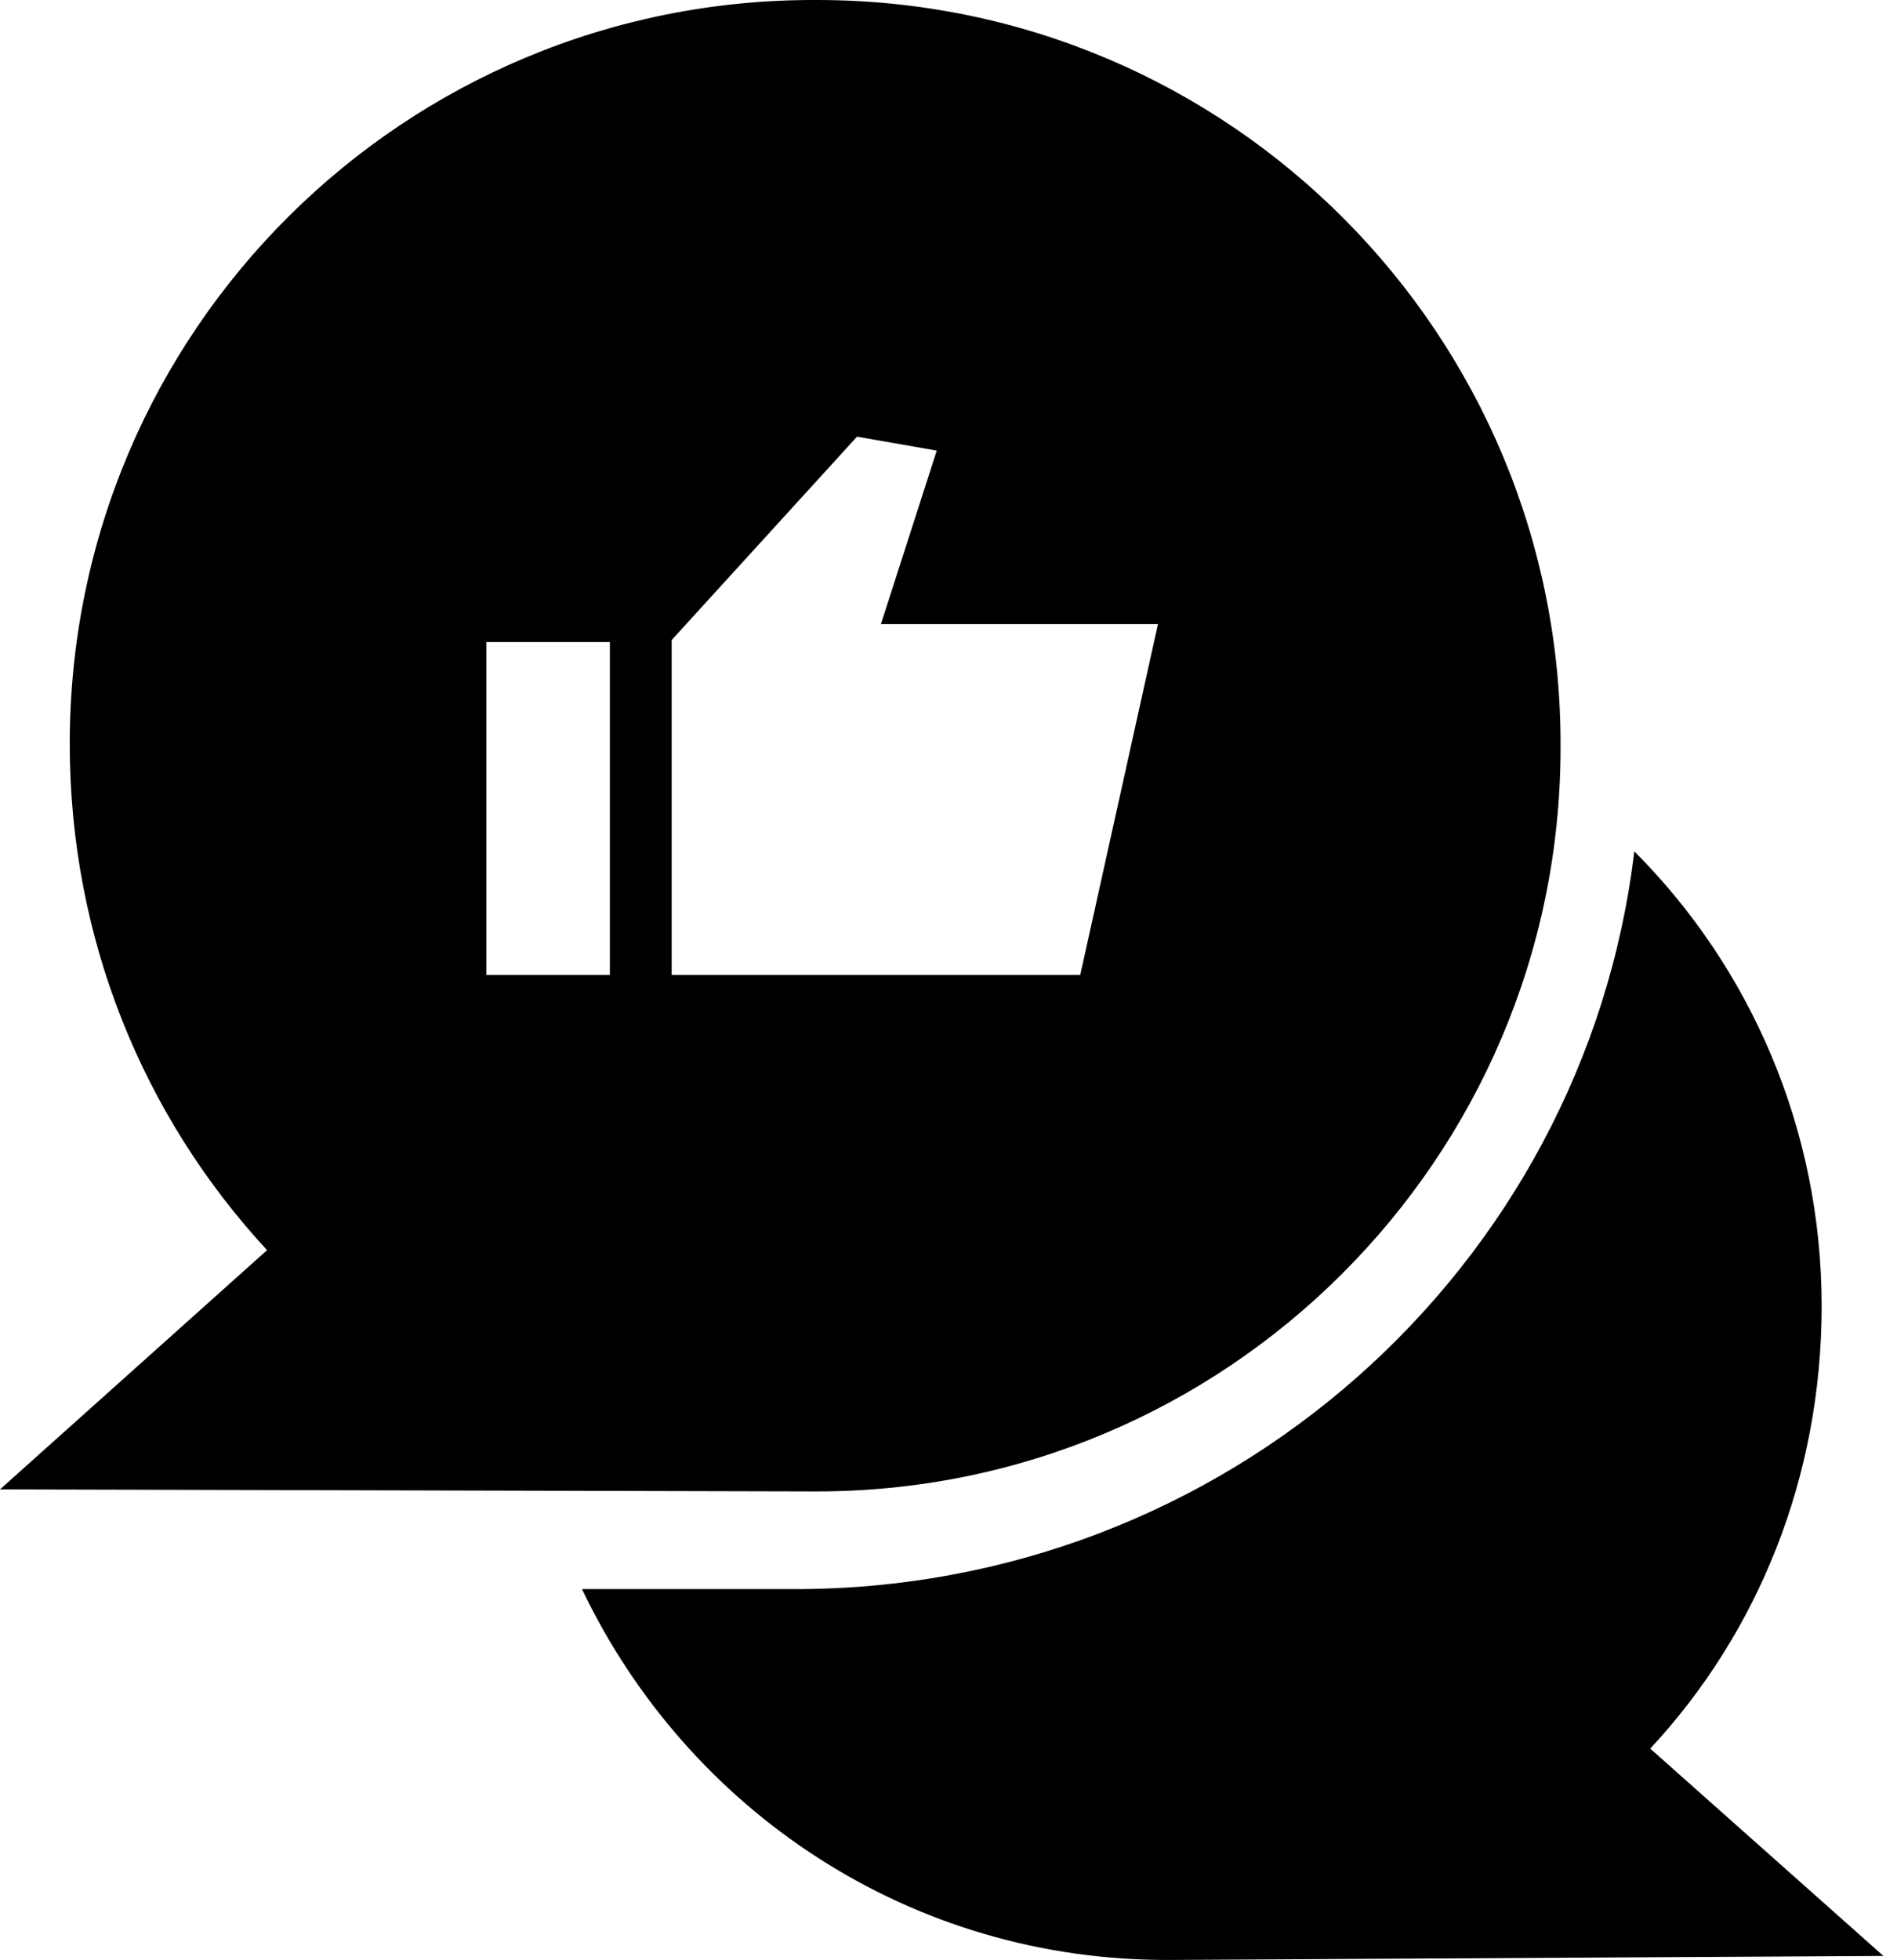
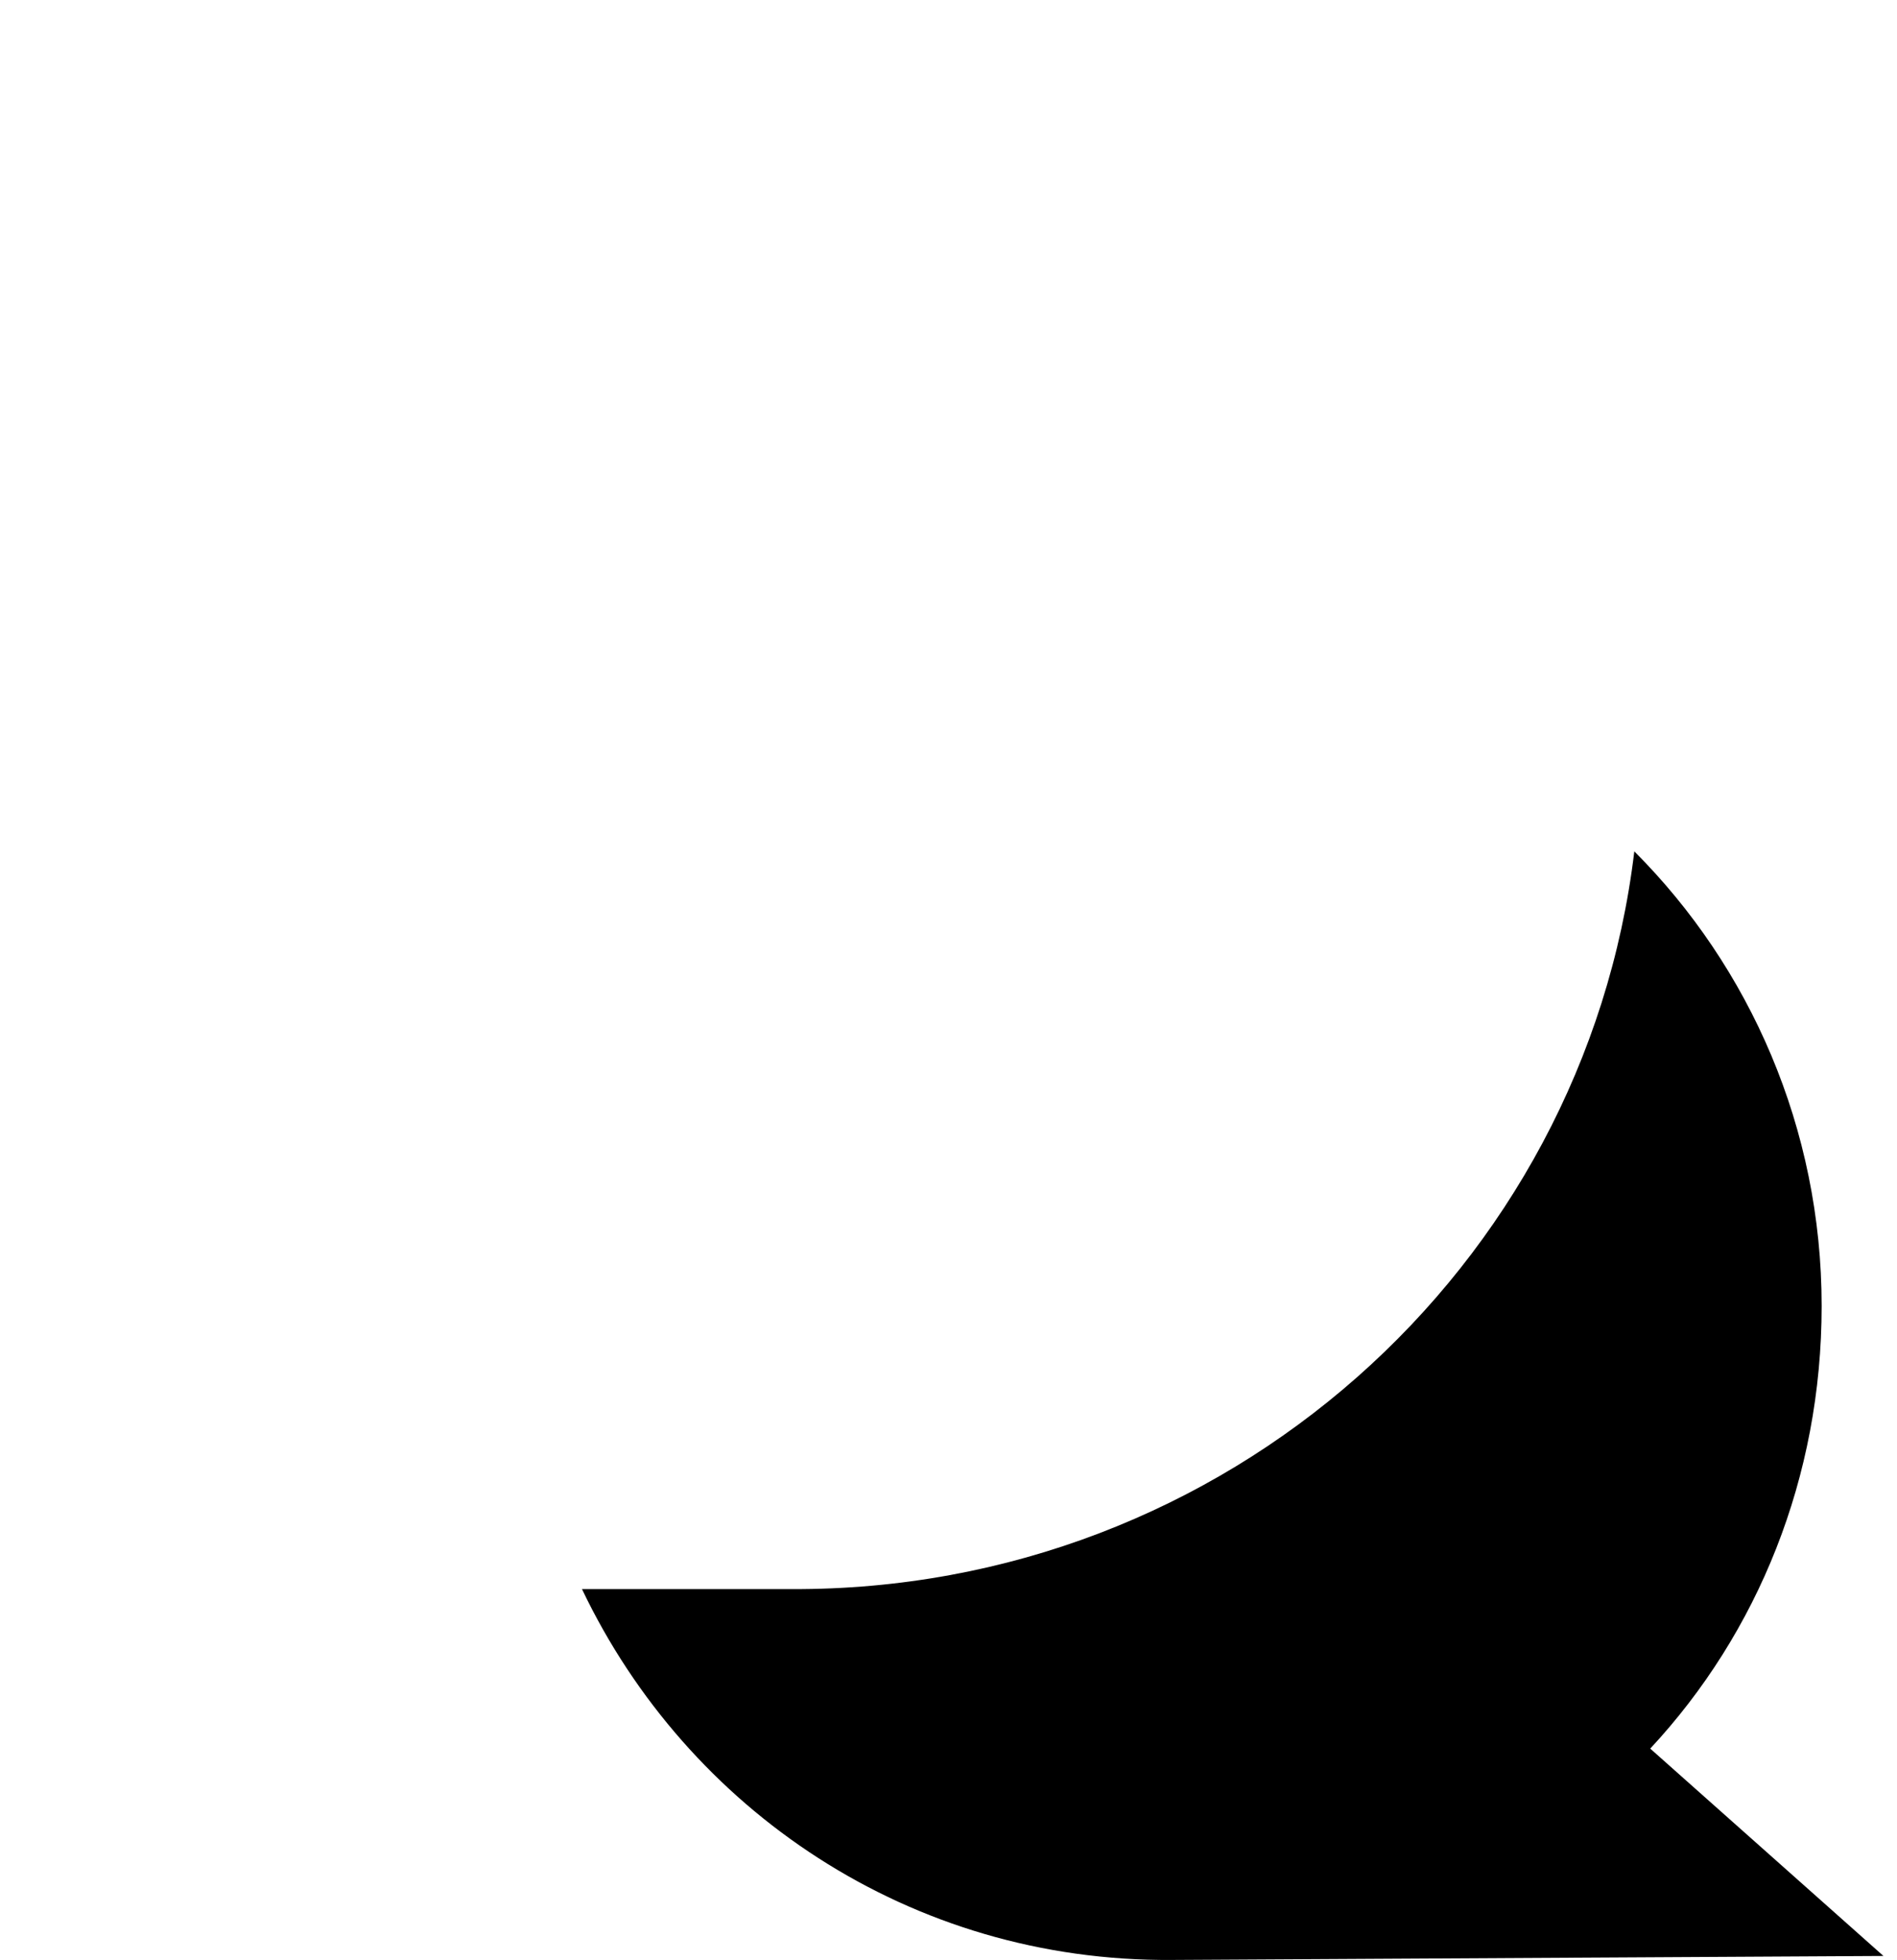
<svg xmlns="http://www.w3.org/2000/svg" width="61" height="63" viewBox="0 0 61 63" fill="none">
  <path d="M53.065 56.206C56.526 52.489 58.577 47.49 58.577 41.978C58.577 36.274 56.27 31.083 52.553 27.366C50.95 40.761 39.414 51.143 25.443 51.079H18.714C22.111 58.193 29.288 63.063 37.684 62.999L60.564 62.871L53.065 56.206Z" fill="black" />
-   <path d="M26.276 0C13.01 -0.064 2.243 10.639 2.243 23.905C2.243 30.186 4.614 35.89 8.588 40.184L0 47.874L26.148 47.939C39.414 48.003 50.181 37.236 50.181 24.034C50.245 10.767 39.543 0 26.276 0ZM19.611 31.34H15.638V20.637H19.611V31.34ZM34.736 31.34H21.598V20.573L27.558 14.036L30.122 14.484L28.327 20.06H37.236L34.736 31.34Z" fill="black" />
</svg>